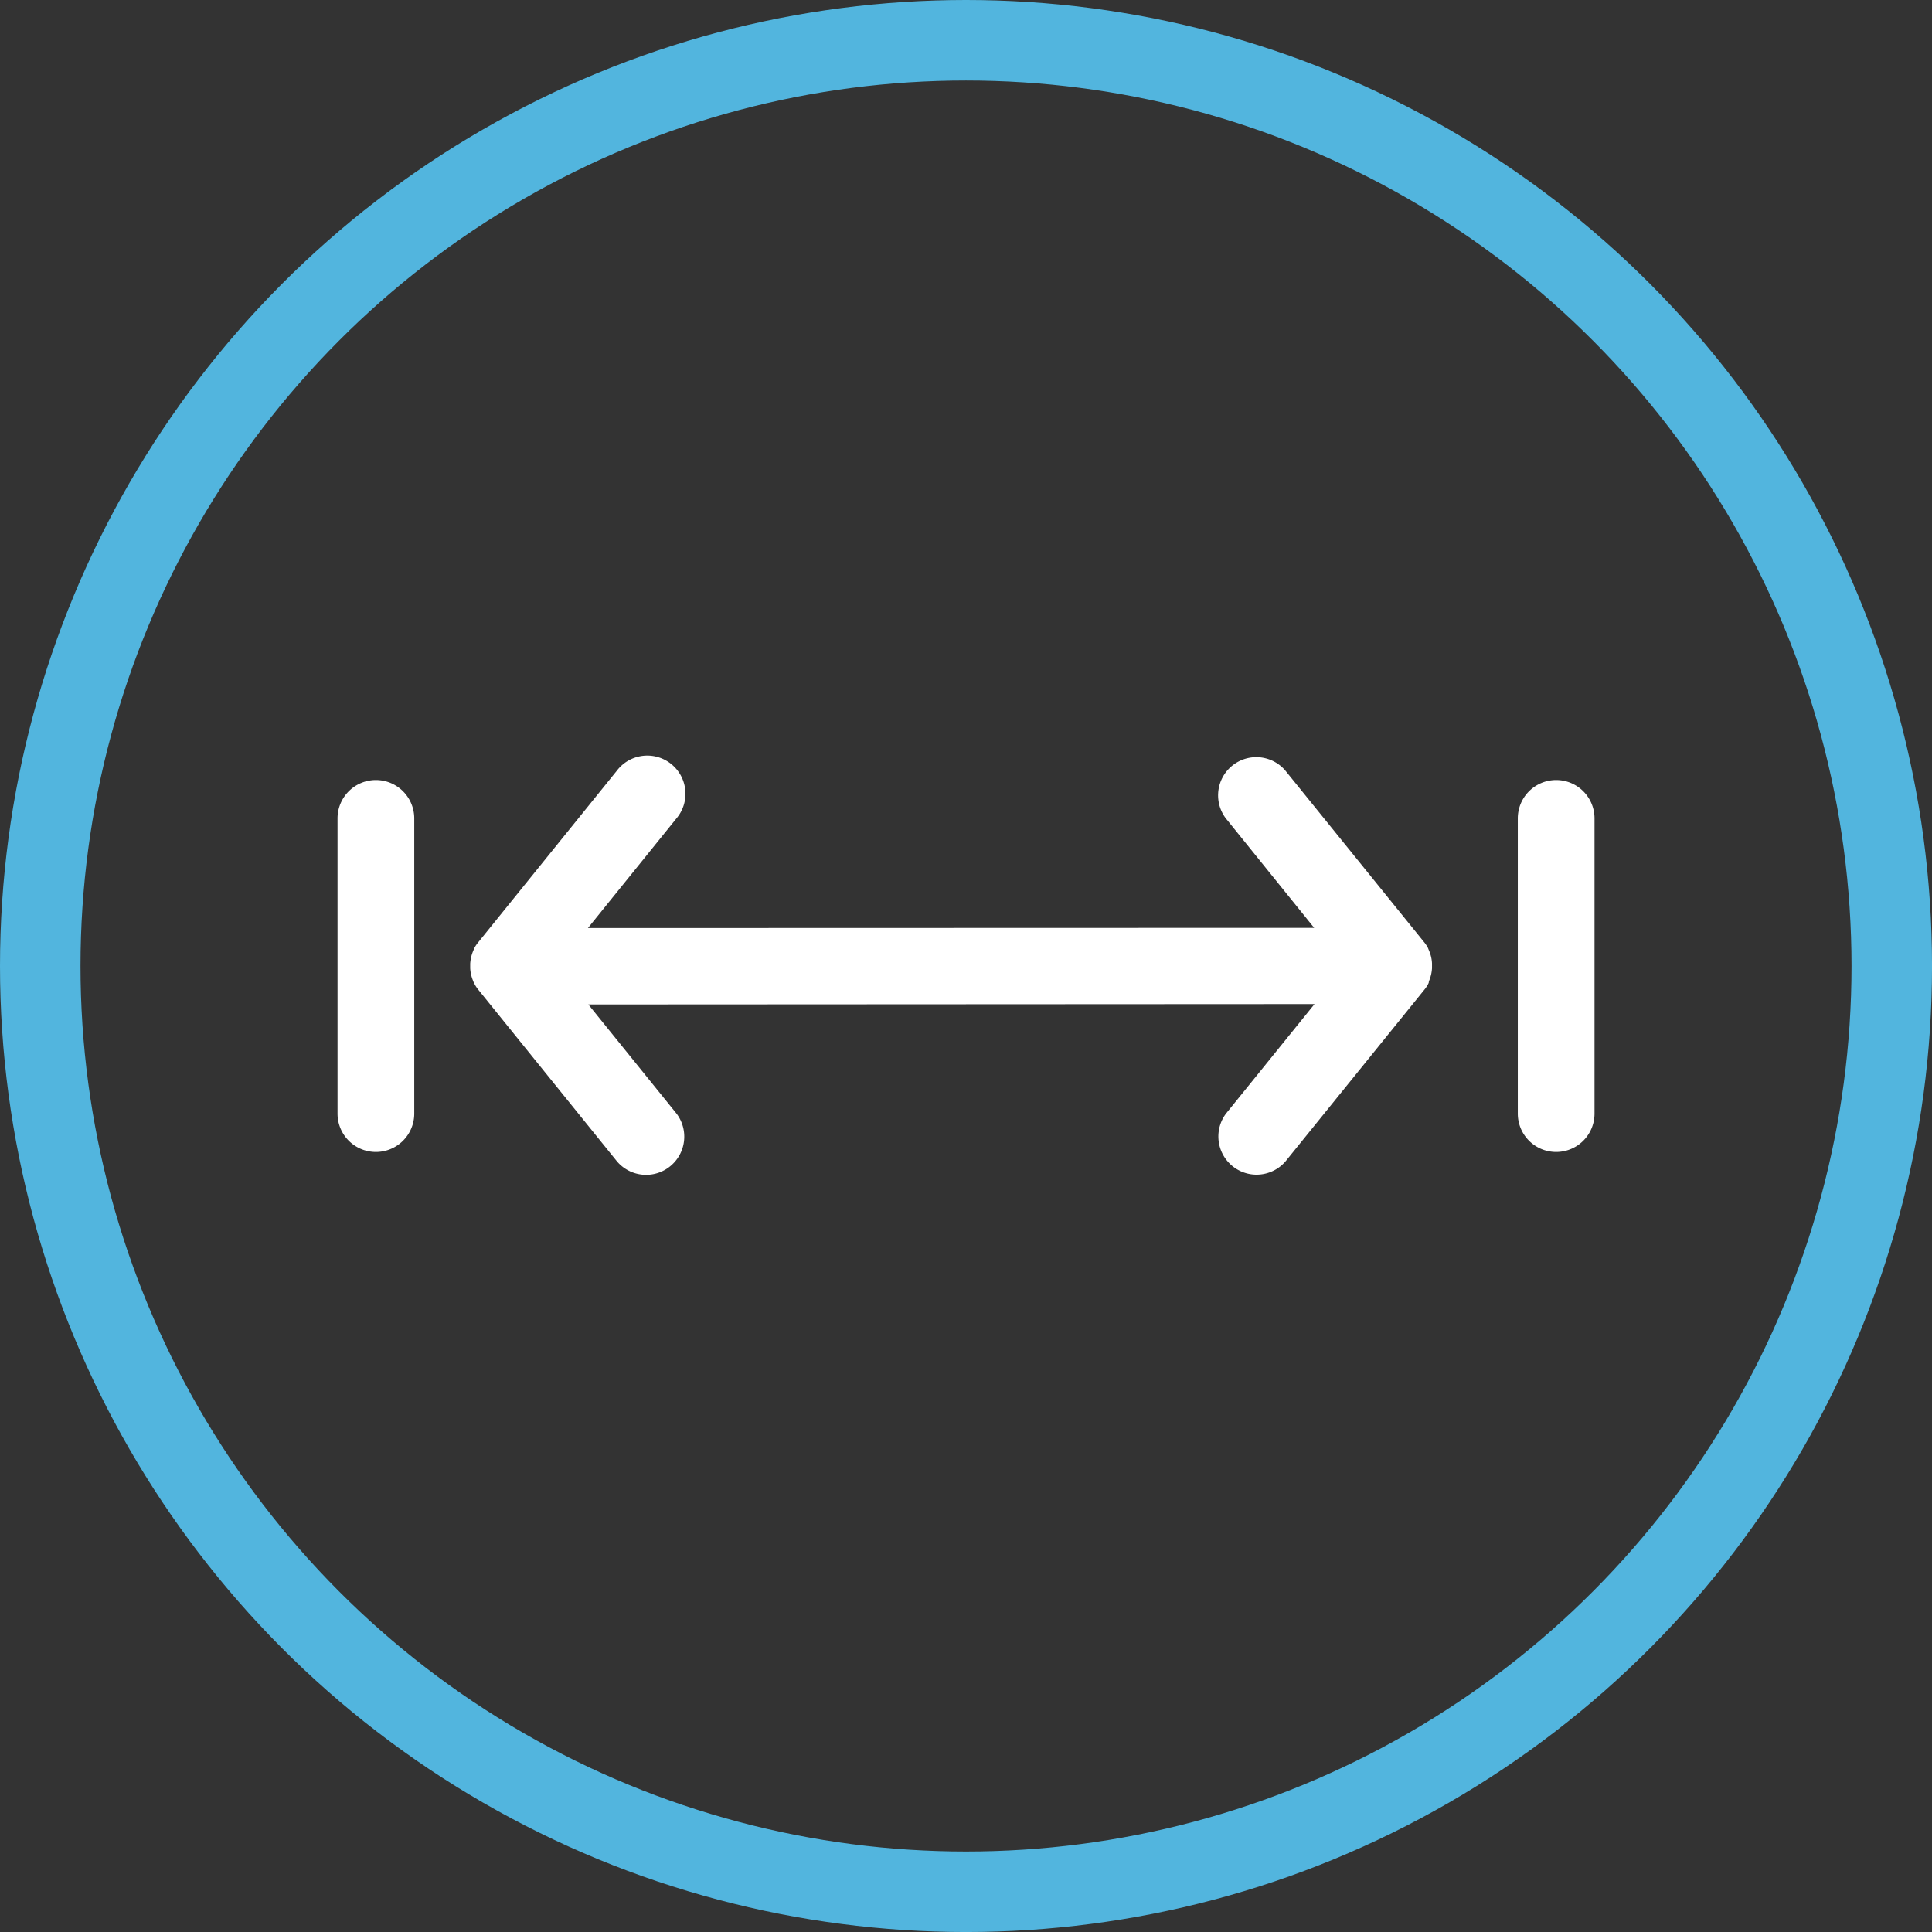
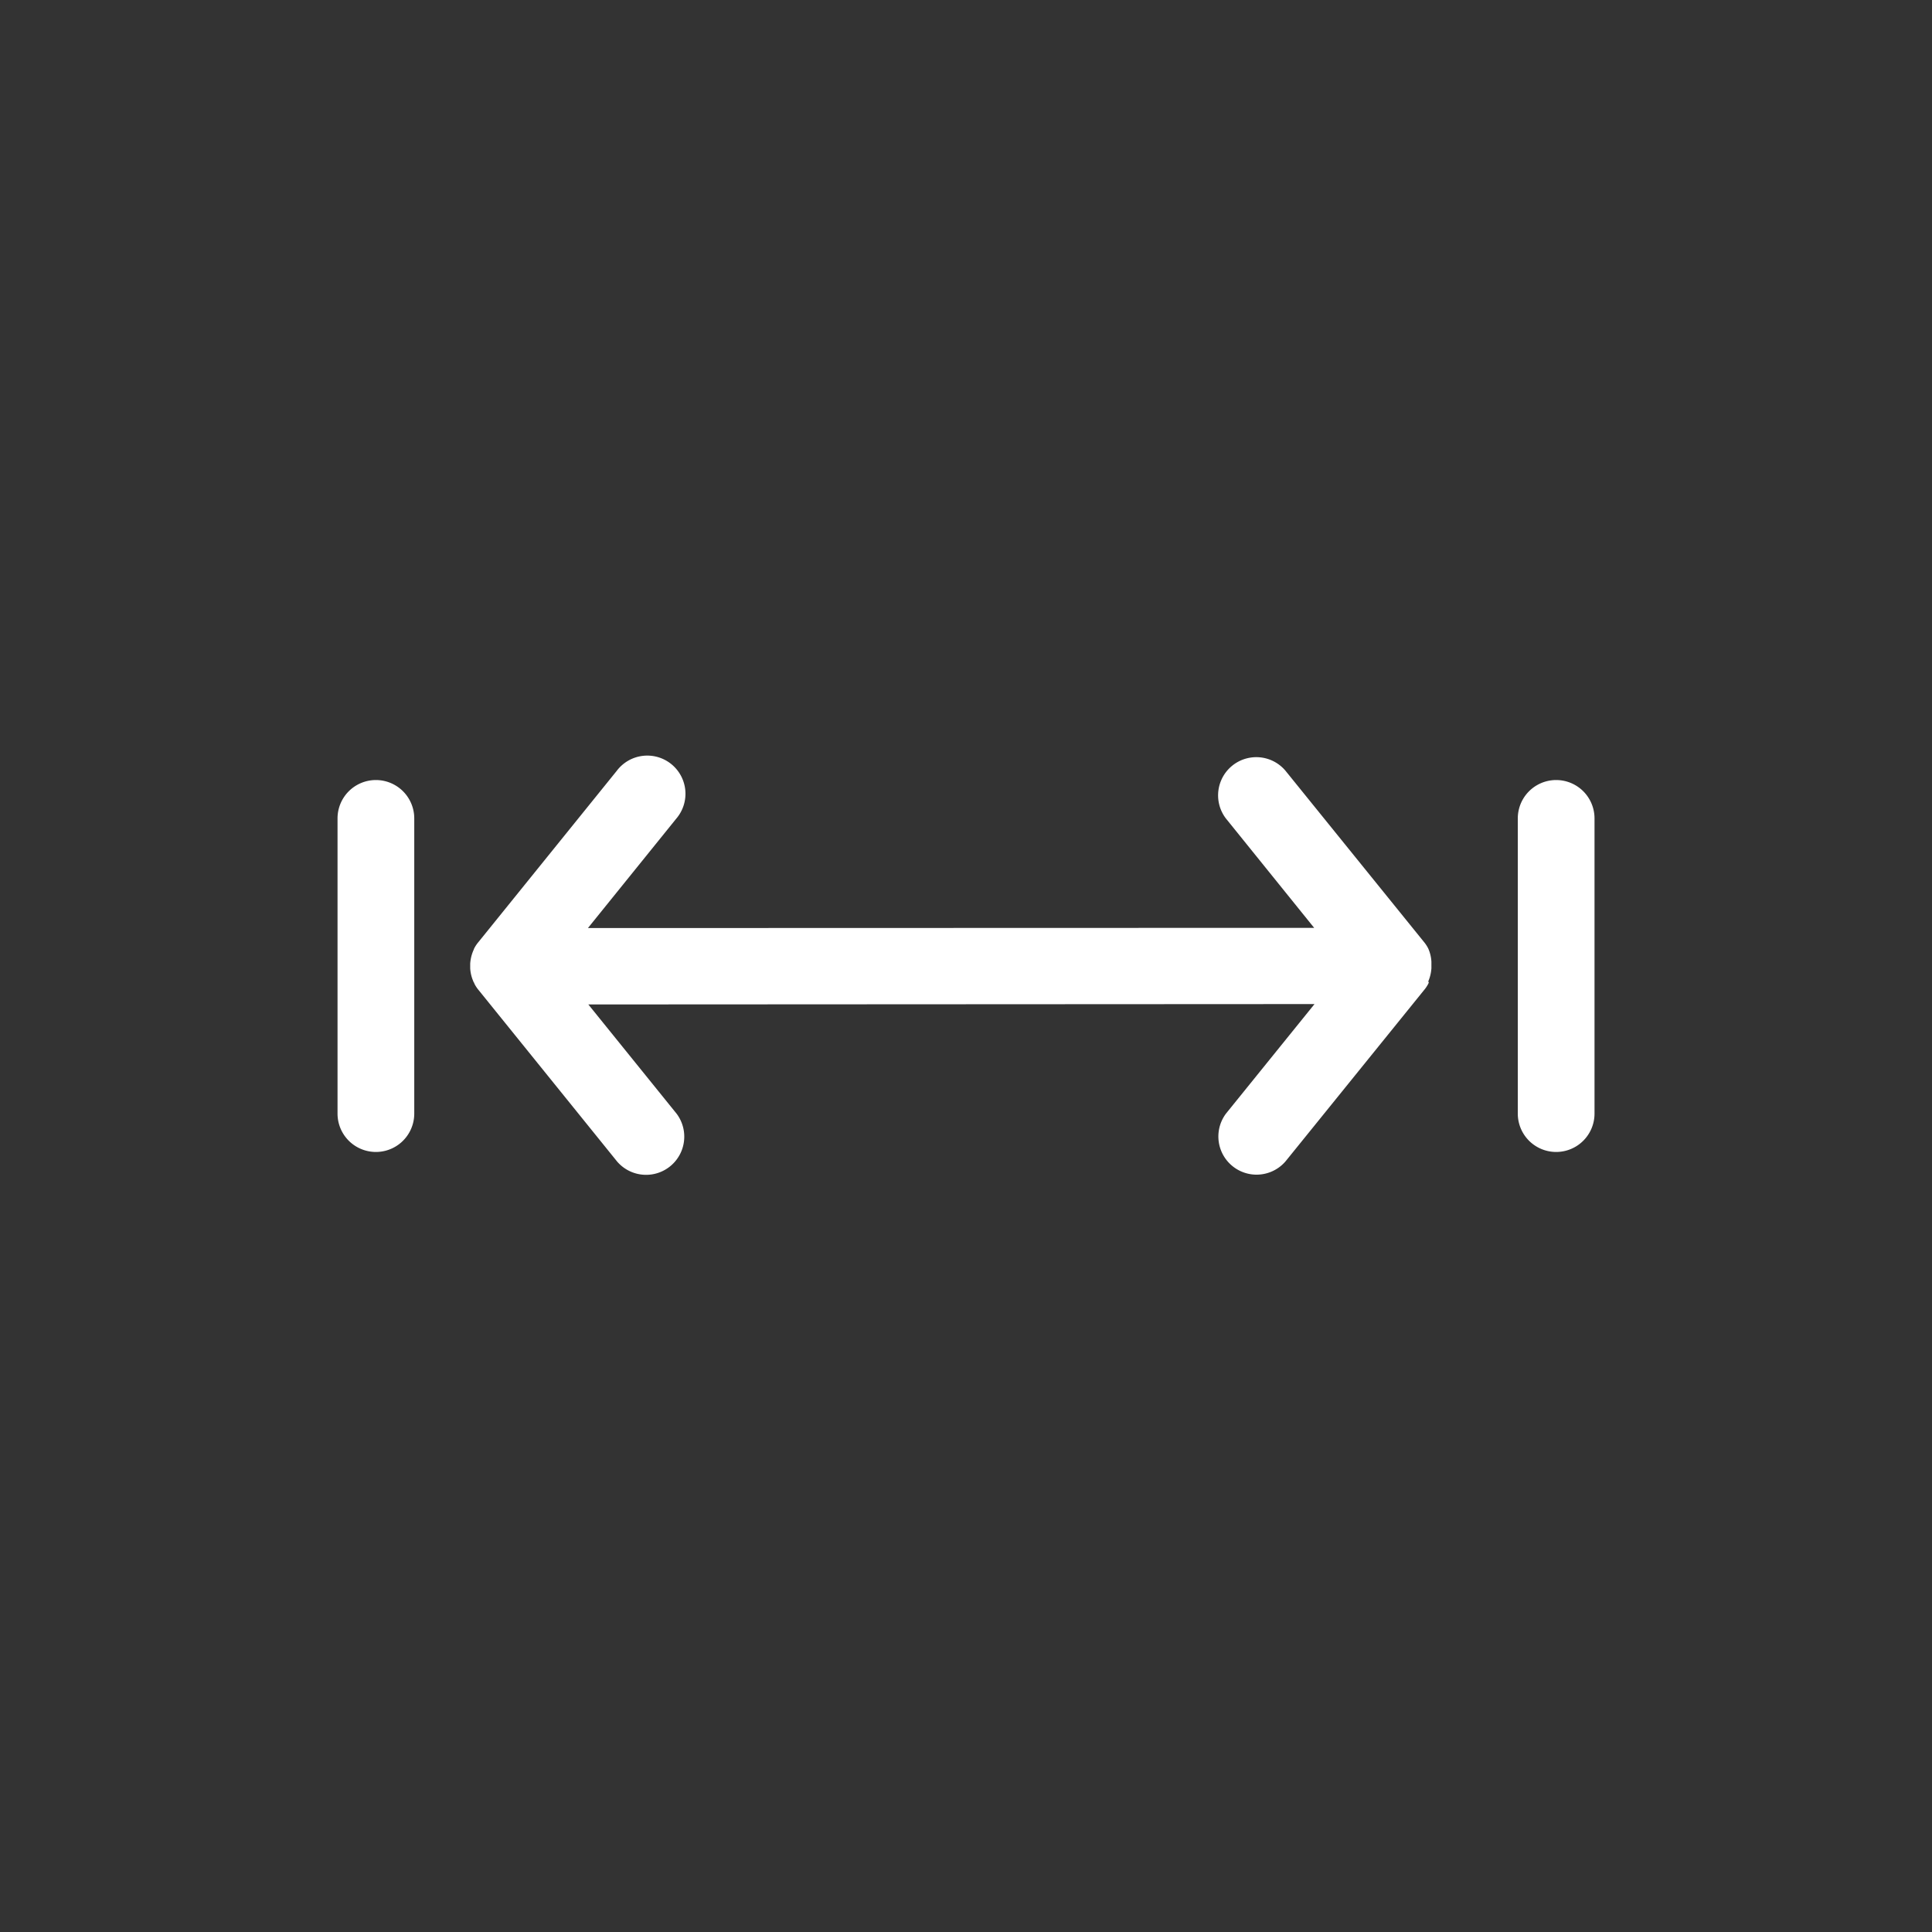
<svg xmlns="http://www.w3.org/2000/svg" width="76.803" height="76.803" viewBox="0 0 76.803 76.803">
  <rect x="0" y="0" width="76.803" height="76.803" fill="#333333" stroke="none" />
  <g id="Group_233" data-name="Group 233" transform="translate(1.6 1.6)">
-     <circle id="Ellipse_4" data-name="Ellipse 4" cx="36.802" cy="36.802" r="36.802" fill="none" stroke="#52b5de" stroke-width="3.2" />
    <g id="Group_235" data-name="Group 235" transform="translate(11.818 28.454)">
-       <path id="Path_1142" data-name="Path 1142" d="M46.919,2.48a1.525,1.525,0,1,1,3.05,0V14.215a1.525,1.525,0,1,1-3.05,0V2.48ZM0,2.48a1.525,1.525,0,0,1,3.05,0V14.215a1.525,1.525,0,0,1-3.05,0V2.48ZM5.4,8.961a1.48,1.48,0,0,1-.126-.525h0V8.4h0V8.363h0V8.327h0V8.29h0V8.254h0A1.572,1.572,0,0,1,5.4,7.729v0l0,0,.012-.028,0,0,.012-.028,0-.008,0,0a1.358,1.358,0,0,1,.183-.276l5.493-6.8a1.518,1.518,0,1,1,2.366,1.9L9.954,6.839l28.87-.008L35.31,2.476a1.518,1.518,0,0,1,2.366-1.9l5.5,6.8a1.358,1.358,0,0,1,.183.276l0,0,0,.008.012.028,0,0,.012.028,0,0v0a1.48,1.48,0,0,1,.126.525h0V8.29h0v.037h0v.037h0V8.4h0v.037h0a1.572,1.572,0,0,1-.126.525v0l0,0L43.382,9l0,0-.012.028,0,.008,0,0a1.358,1.358,0,0,1-.183.276l-5.5,6.8a1.518,1.518,0,0,1-2.366-1.9l3.517-4.351L9.97,9.876l3.509,4.343a1.518,1.518,0,0,1-2.366,1.9l-5.493-6.8a1.358,1.358,0,0,1-.183-.276l0,0,0-.008-.012-.028,0,0L5.4,8.973l0,0V8.961Z" transform="translate(0 0)" fill="#fff" />
+       <path id="Path_1142" data-name="Path 1142" d="M46.919,2.48a1.525,1.525,0,1,1,3.05,0V14.215a1.525,1.525,0,1,1-3.05,0V2.48ZM0,2.48a1.525,1.525,0,0,1,3.05,0V14.215a1.525,1.525,0,0,1-3.05,0V2.48ZM5.4,8.961a1.48,1.48,0,0,1-.126-.525h0V8.4h0V8.363h0V8.327h0V8.29h0V8.254h0A1.572,1.572,0,0,1,5.4,7.729v0l0,0,.012-.028,0,0,.012-.028,0-.008,0,0a1.358,1.358,0,0,1,.183-.276l5.493-6.8a1.518,1.518,0,1,1,2.366,1.9L9.954,6.839l28.87-.008L35.31,2.476a1.518,1.518,0,0,1,2.366-1.9l5.5,6.8a1.358,1.358,0,0,1,.183.276v0a1.48,1.48,0,0,1,.126.525h0V8.29h0v.037h0v.037h0V8.4h0v.037h0a1.572,1.572,0,0,1-.126.525v0l0,0L43.382,9l0,0-.012.028,0,.008,0,0a1.358,1.358,0,0,1-.183.276l-5.5,6.8a1.518,1.518,0,0,1-2.366-1.9l3.517-4.351L9.97,9.876l3.509,4.343a1.518,1.518,0,0,1-2.366,1.9l-5.493-6.8a1.358,1.358,0,0,1-.183-.276l0,0,0-.008-.012-.028,0,0L5.4,8.973l0,0V8.961Z" transform="translate(0 0)" fill="#fff" />
    </g>
  </g>
</svg>